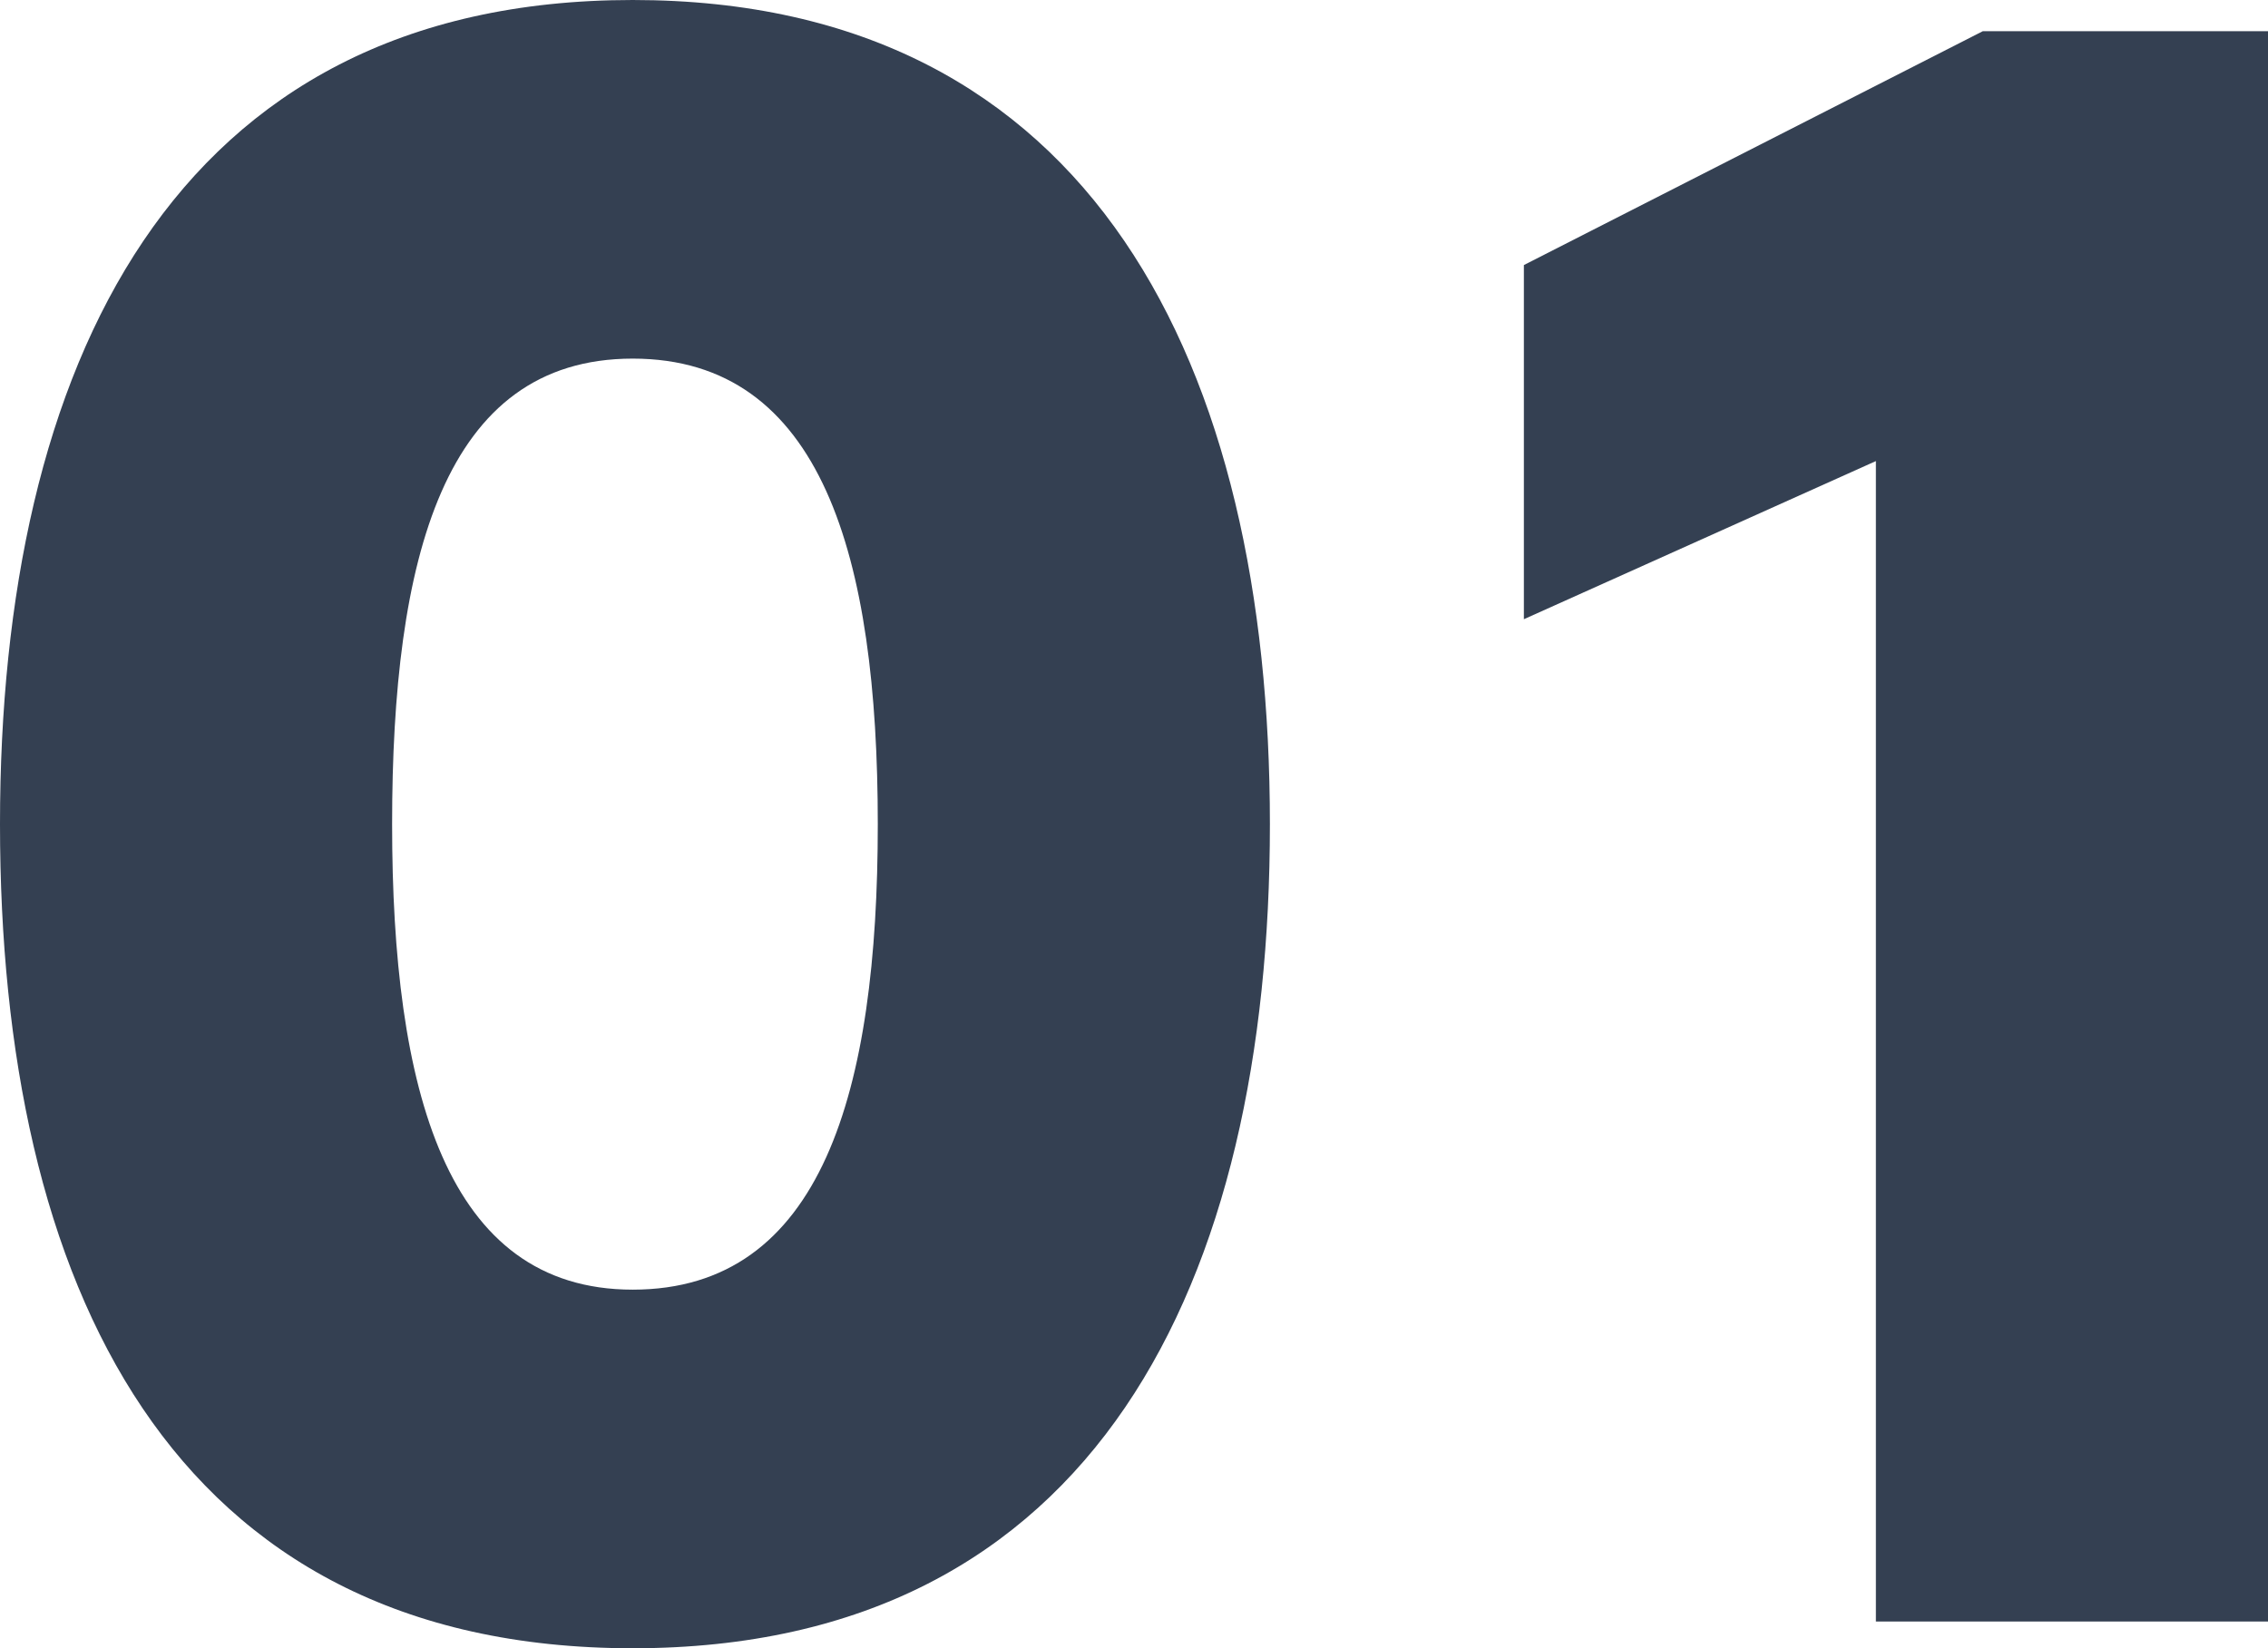
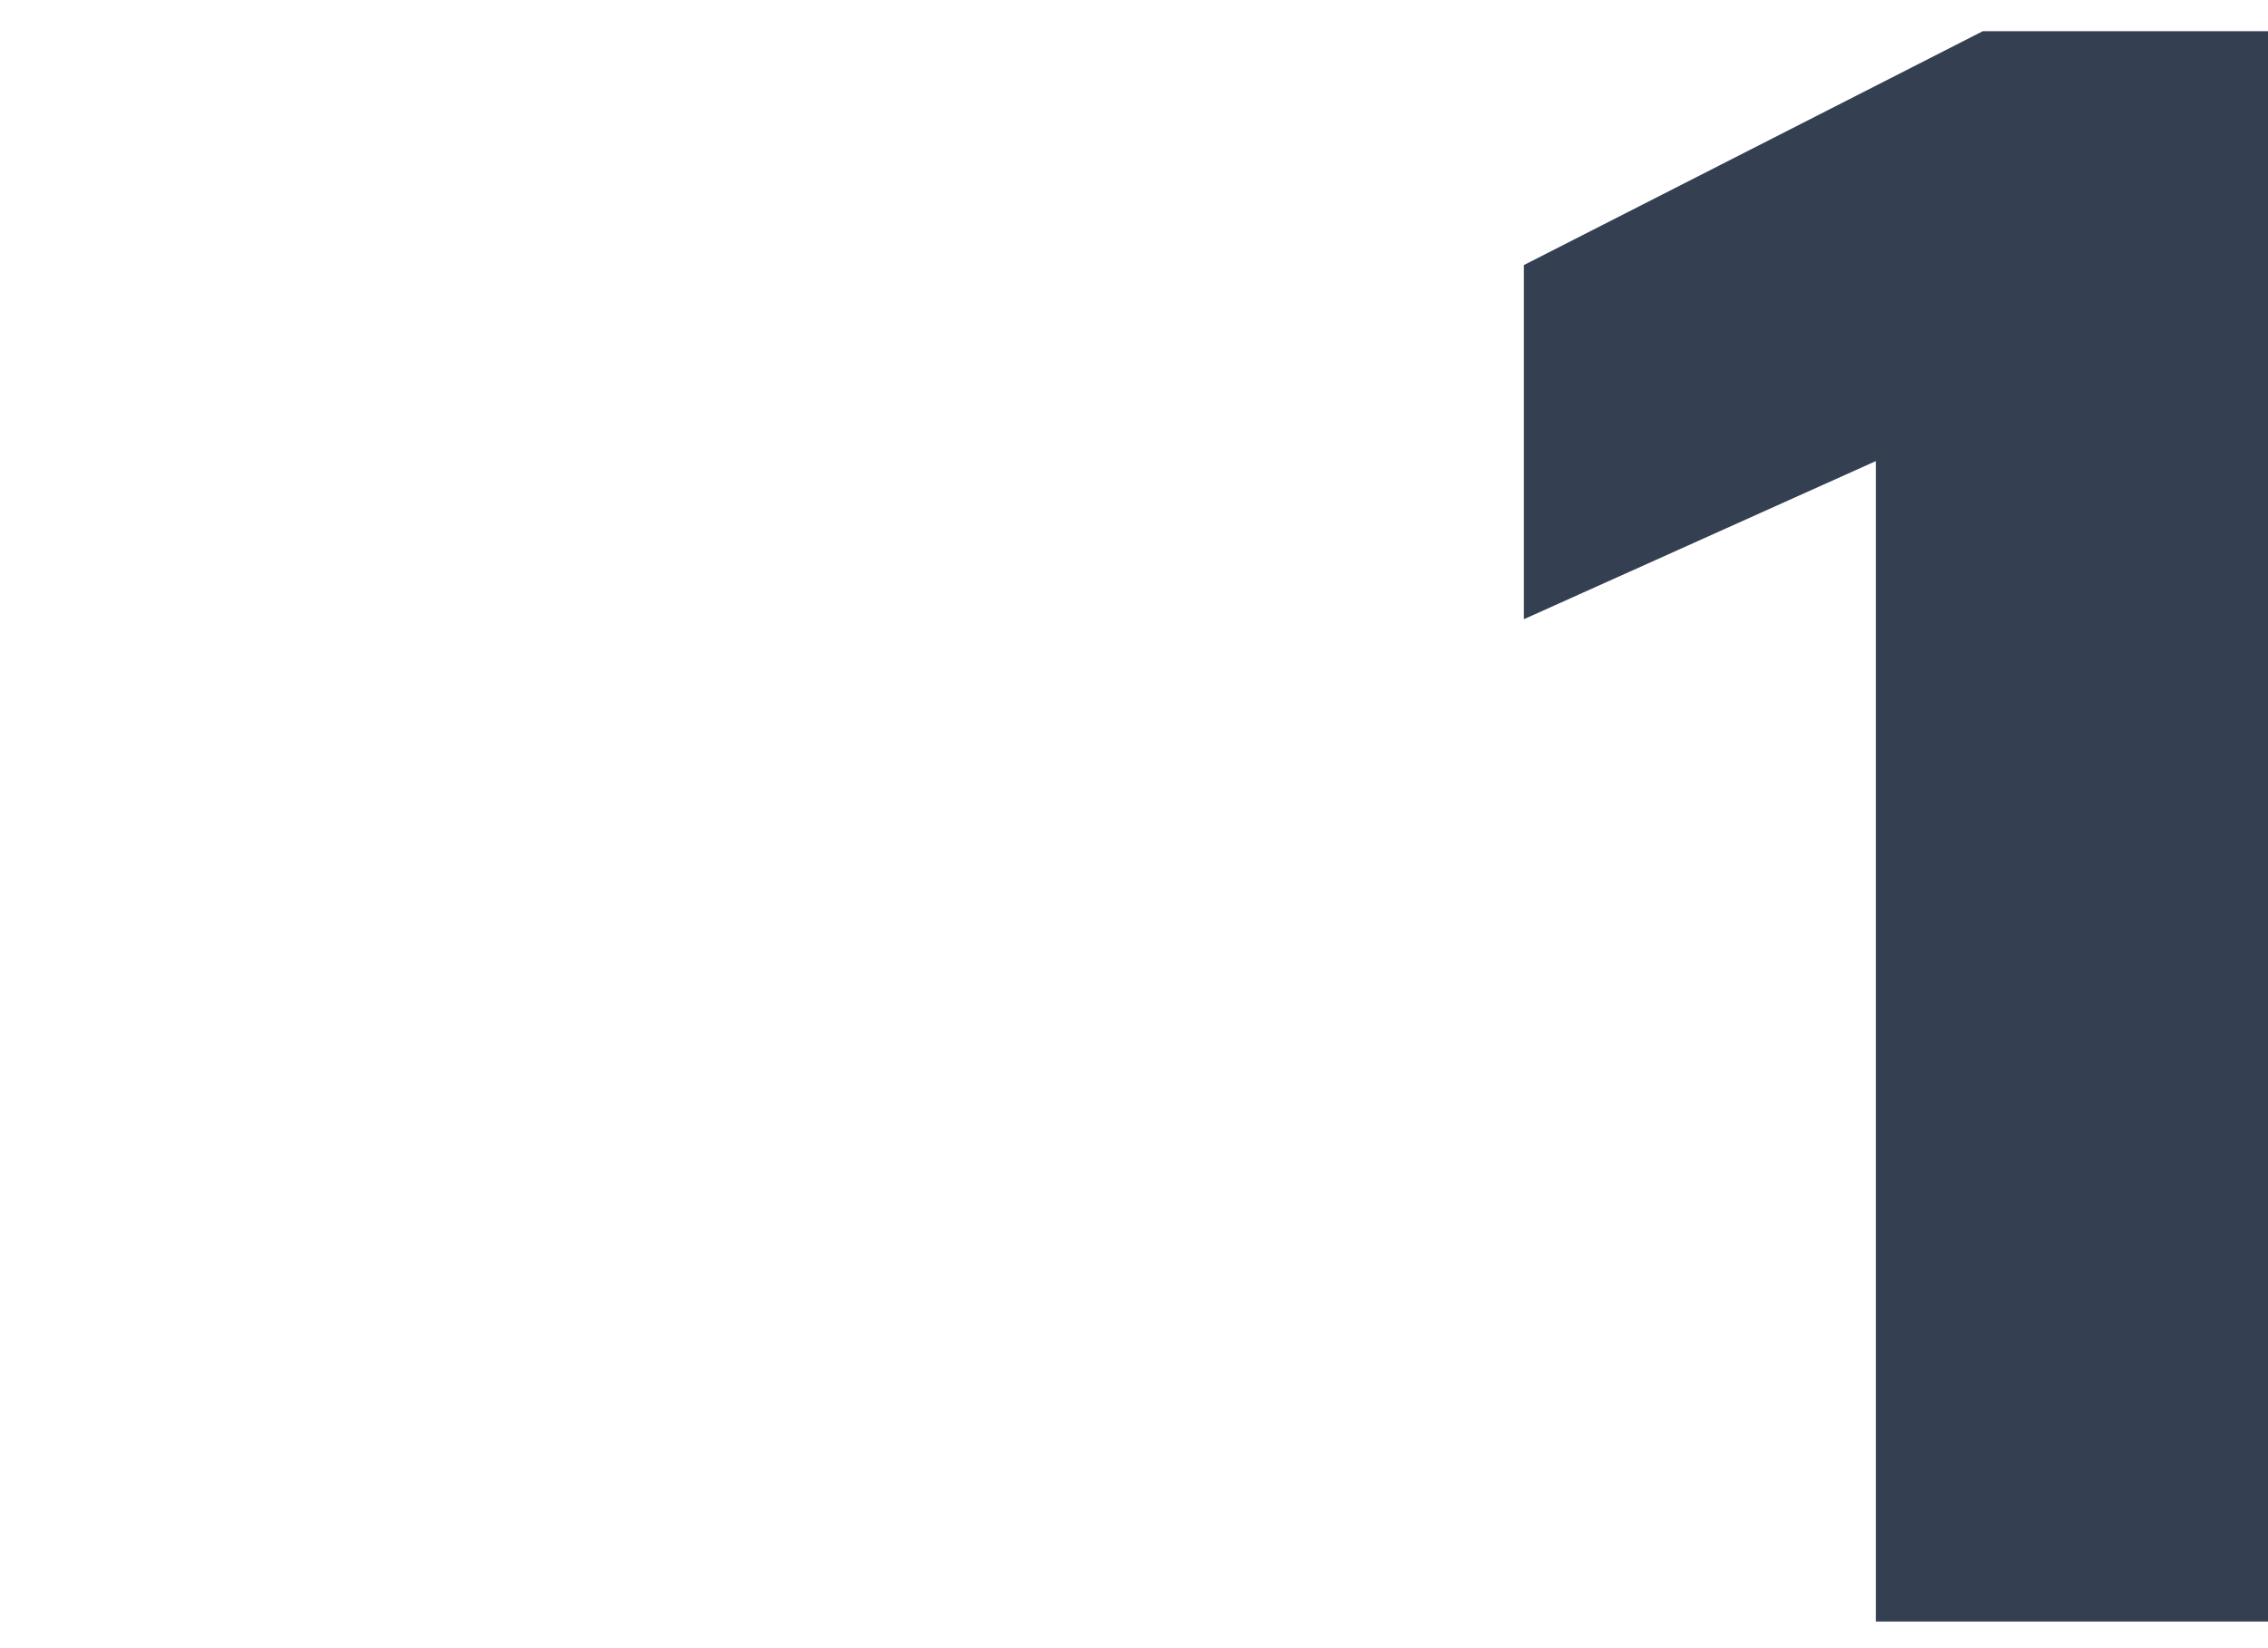
<svg xmlns="http://www.w3.org/2000/svg" id="_レイヤー_2" data-name="レイヤー 2" viewBox="0 0 40.72 29.6">
  <defs>
    <style>
      .cls-1 {
        fill: #344052;
        stroke-width: 0px;
      }
    </style>
  </defs>
  <g id="_レイヤー_8" data-name="レイヤー 8">
    <g>
-       <path class="cls-1" d="m0,14.8C0,6.6,3.08,0,11.36,0s11.44,6.6,11.44,14.8-3.12,14.8-11.44,14.8S0,23.04,0,14.8Zm11.36,8.36c3.4,0,4.4-3.56,4.4-8.36s-1-8.36-4.4-8.36-4.32,3.6-4.32,8.36.96,8.36,4.32,8.36Z" />
      <path class="cls-1" d="m27.36,11.12v-6.36L35.6.56h5.12v28.56h-7.04V8.28l-6.32,2.84Z" />
    </g>
  </g>
</svg>